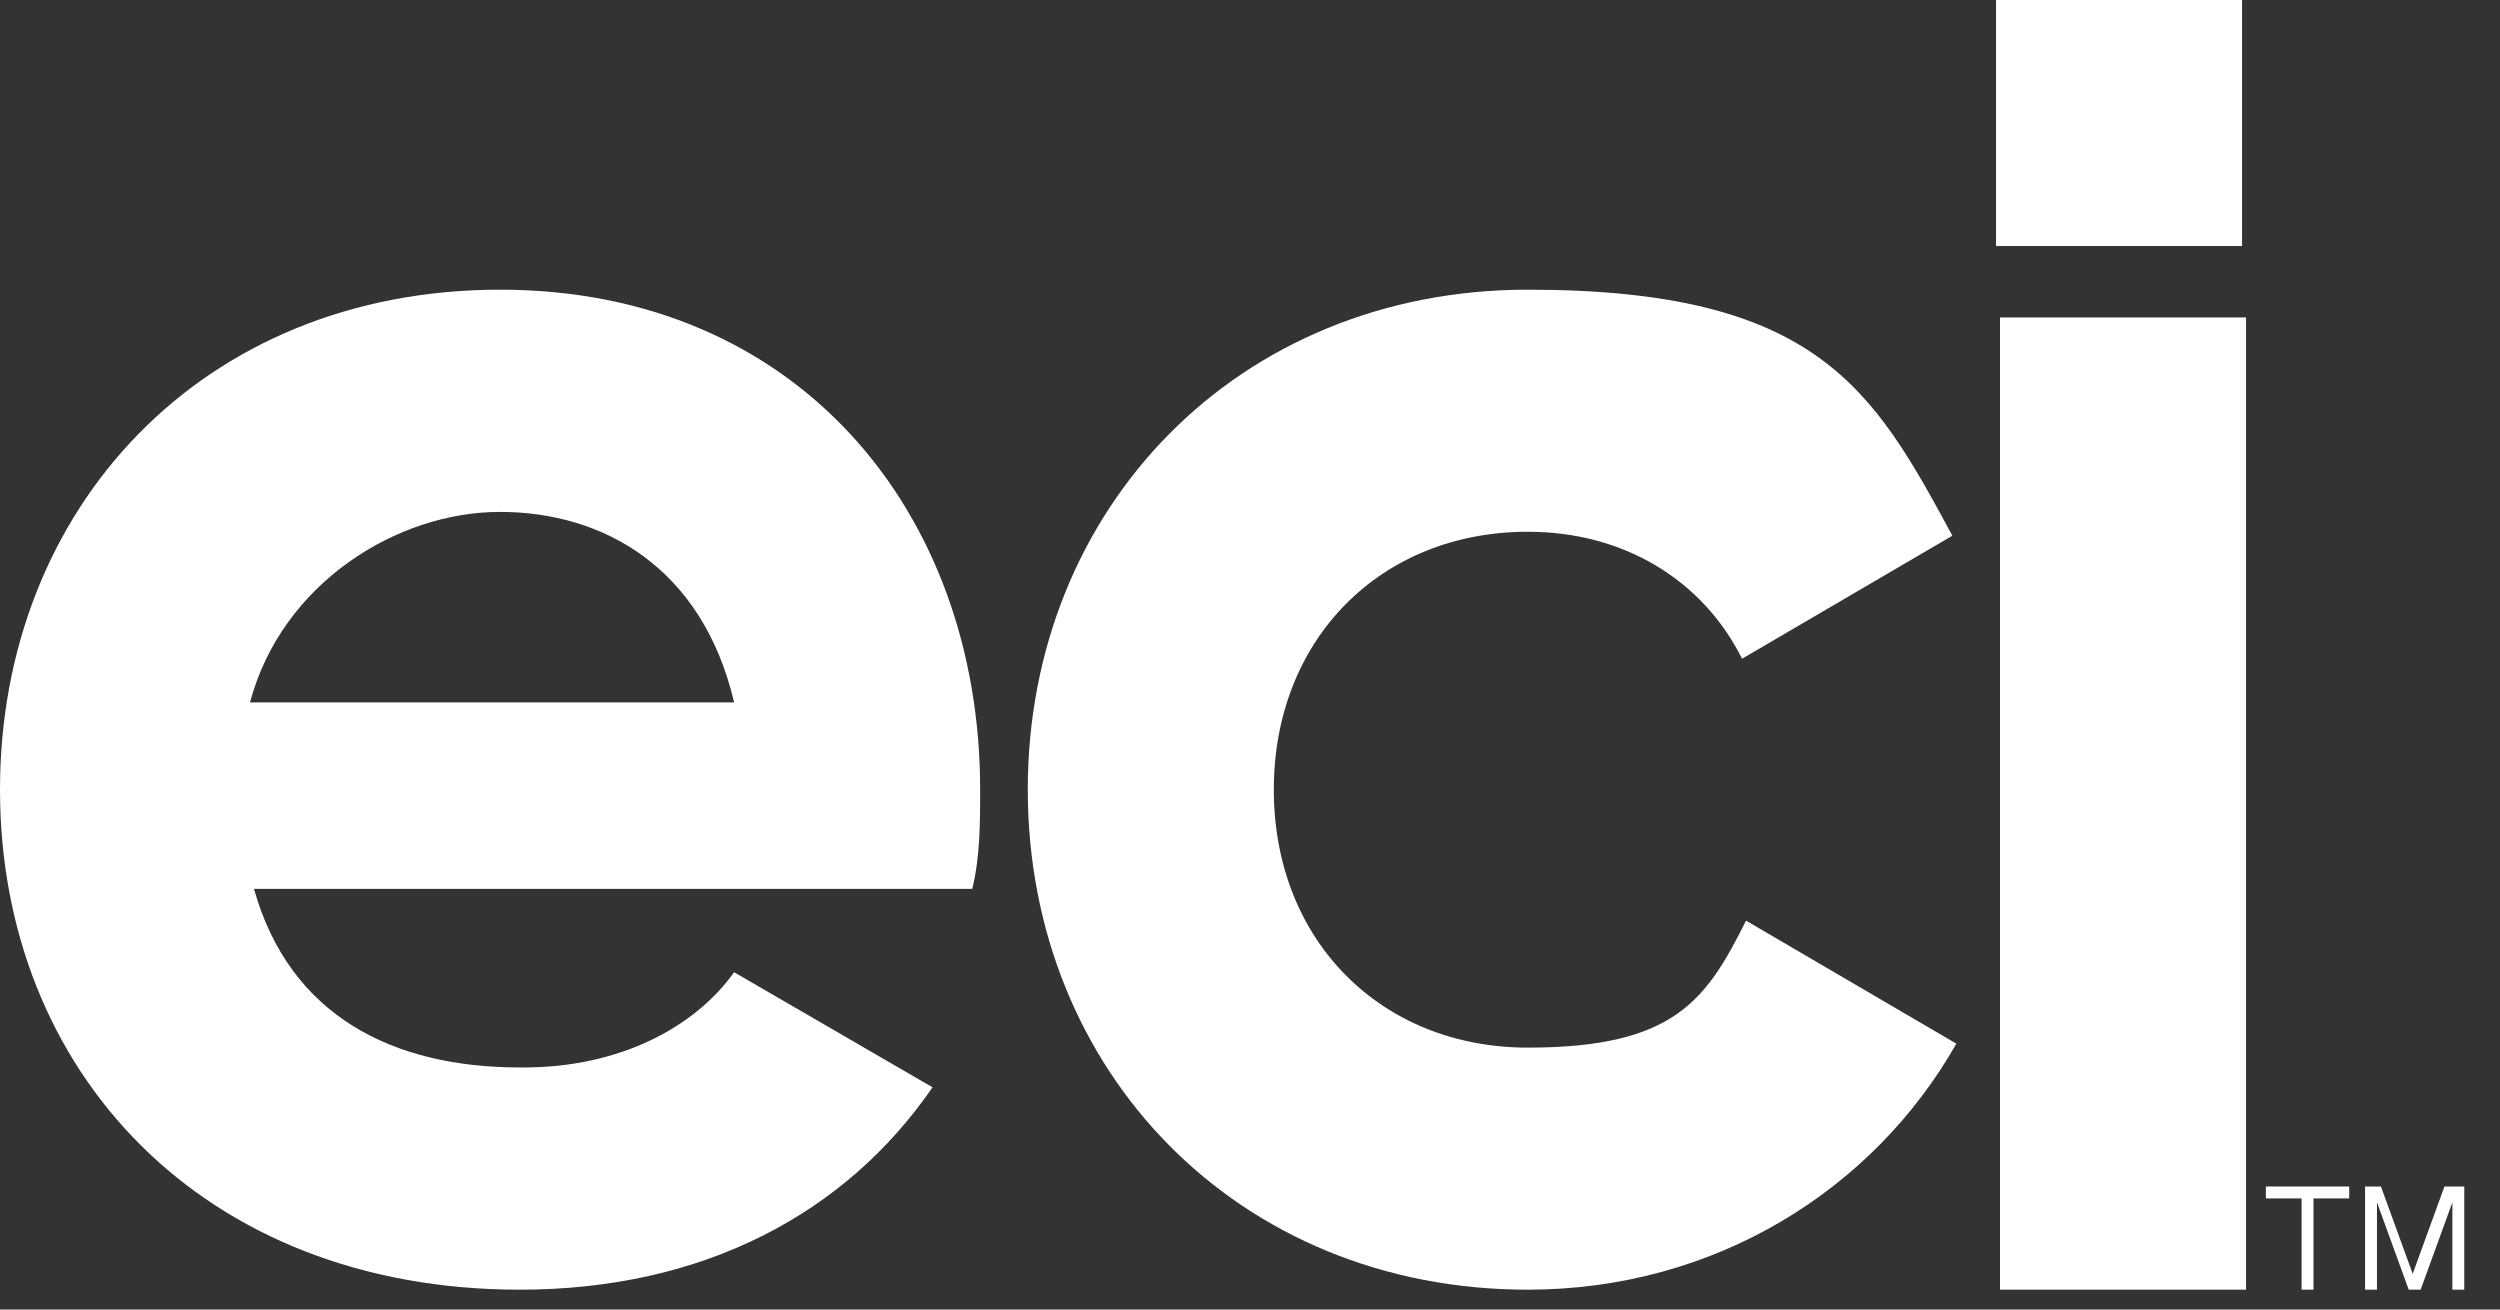
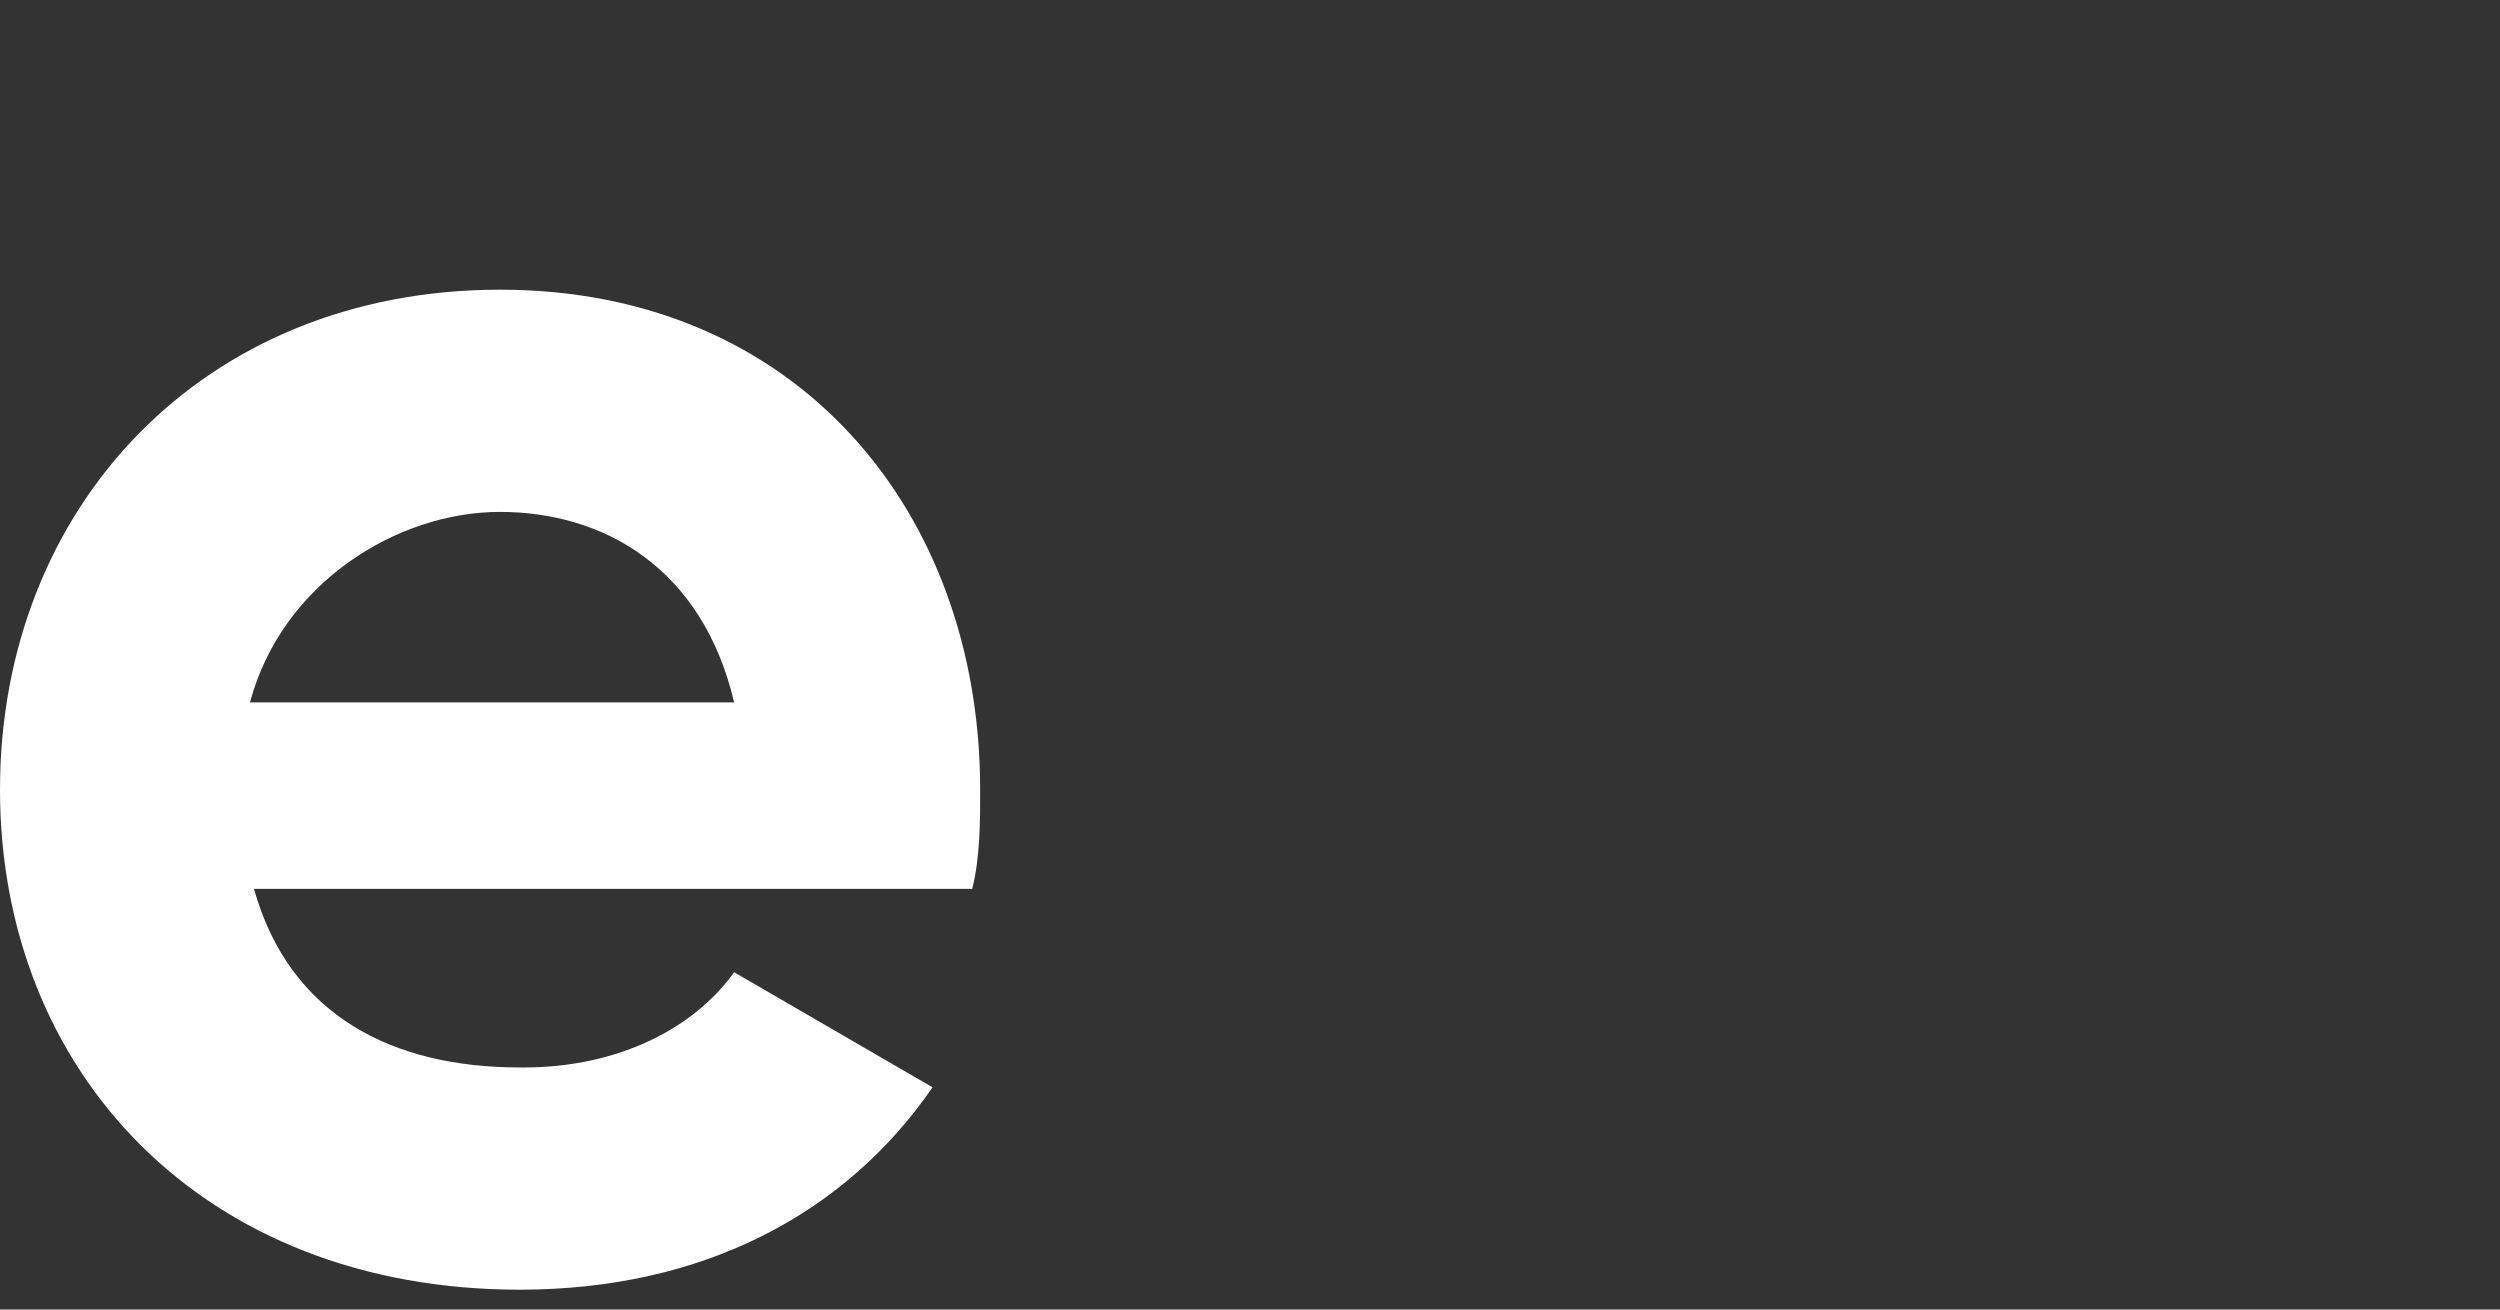
<svg xmlns="http://www.w3.org/2000/svg" id="Layer_1" data-name="Layer 1" version="1.1" viewBox="0 0 63 33">
  <rect x="0" y="0" width="63" height="33" fill="#333333" stroke="none" />
  <defs>
    <style>
      .cls-1 {
        fill: #fff;
        stroke-width: 0px;
      }
    </style>
  </defs>
  <path class="cls-1" d="M13.2,26.9c2.4,0,4.3-1,5.3-2.4l5,2.9c-2.2,3.2-5.8,5.1-10.4,5.1-8,0-13.1-5.5-13.1-12.6S5.1,7.3,12.6,7.3s12.1,5.6,12.1,12.6c0,.8,0,1.7-.2,2.5H6.4c.9,3.2,3.5,4.5,6.7,4.5ZM18.5,17.7c-.8-3.4-3.3-4.8-5.9-4.8s-5.5,1.8-6.3,4.8h12.2Z" />
-   <path class="cls-1" d="M25.9,19.9c0-7.1,5.3-12.6,12.6-12.6s8.7,2.5,10.7,6.2l-5.3,3.1c-1-2-3-3.2-5.4-3.2-3.7,0-6.4,2.7-6.4,6.5s2.7,6.5,6.4,6.5,4.5-1.2,5.5-3.2l5.3,3.1c-2.1,3.7-6.1,6.2-10.8,6.2-7.3,0-12.6-5.5-12.6-12.6Z" />
-   <path class="cls-1" d="M50.4,8h6.2v24.5h-6.2V8Z" />
-   <path class="cls-1" d="M56.5,0h-6.2v6.2h6.2V0Z" />
-   <path class="cls-1" d="M58,30.2h-.9v-.3h2.1v.3h-.9v2.3h-.3v-2.3Z" />
-   <path class="cls-1" d="M59.5,29.9h.5l.8,2.2.8-2.2h.5v2.6h-.3v-2.2h0l-.8,2.2h-.3l-.8-2.2h0v2.2h-.3v-2.6Z" />
</svg>